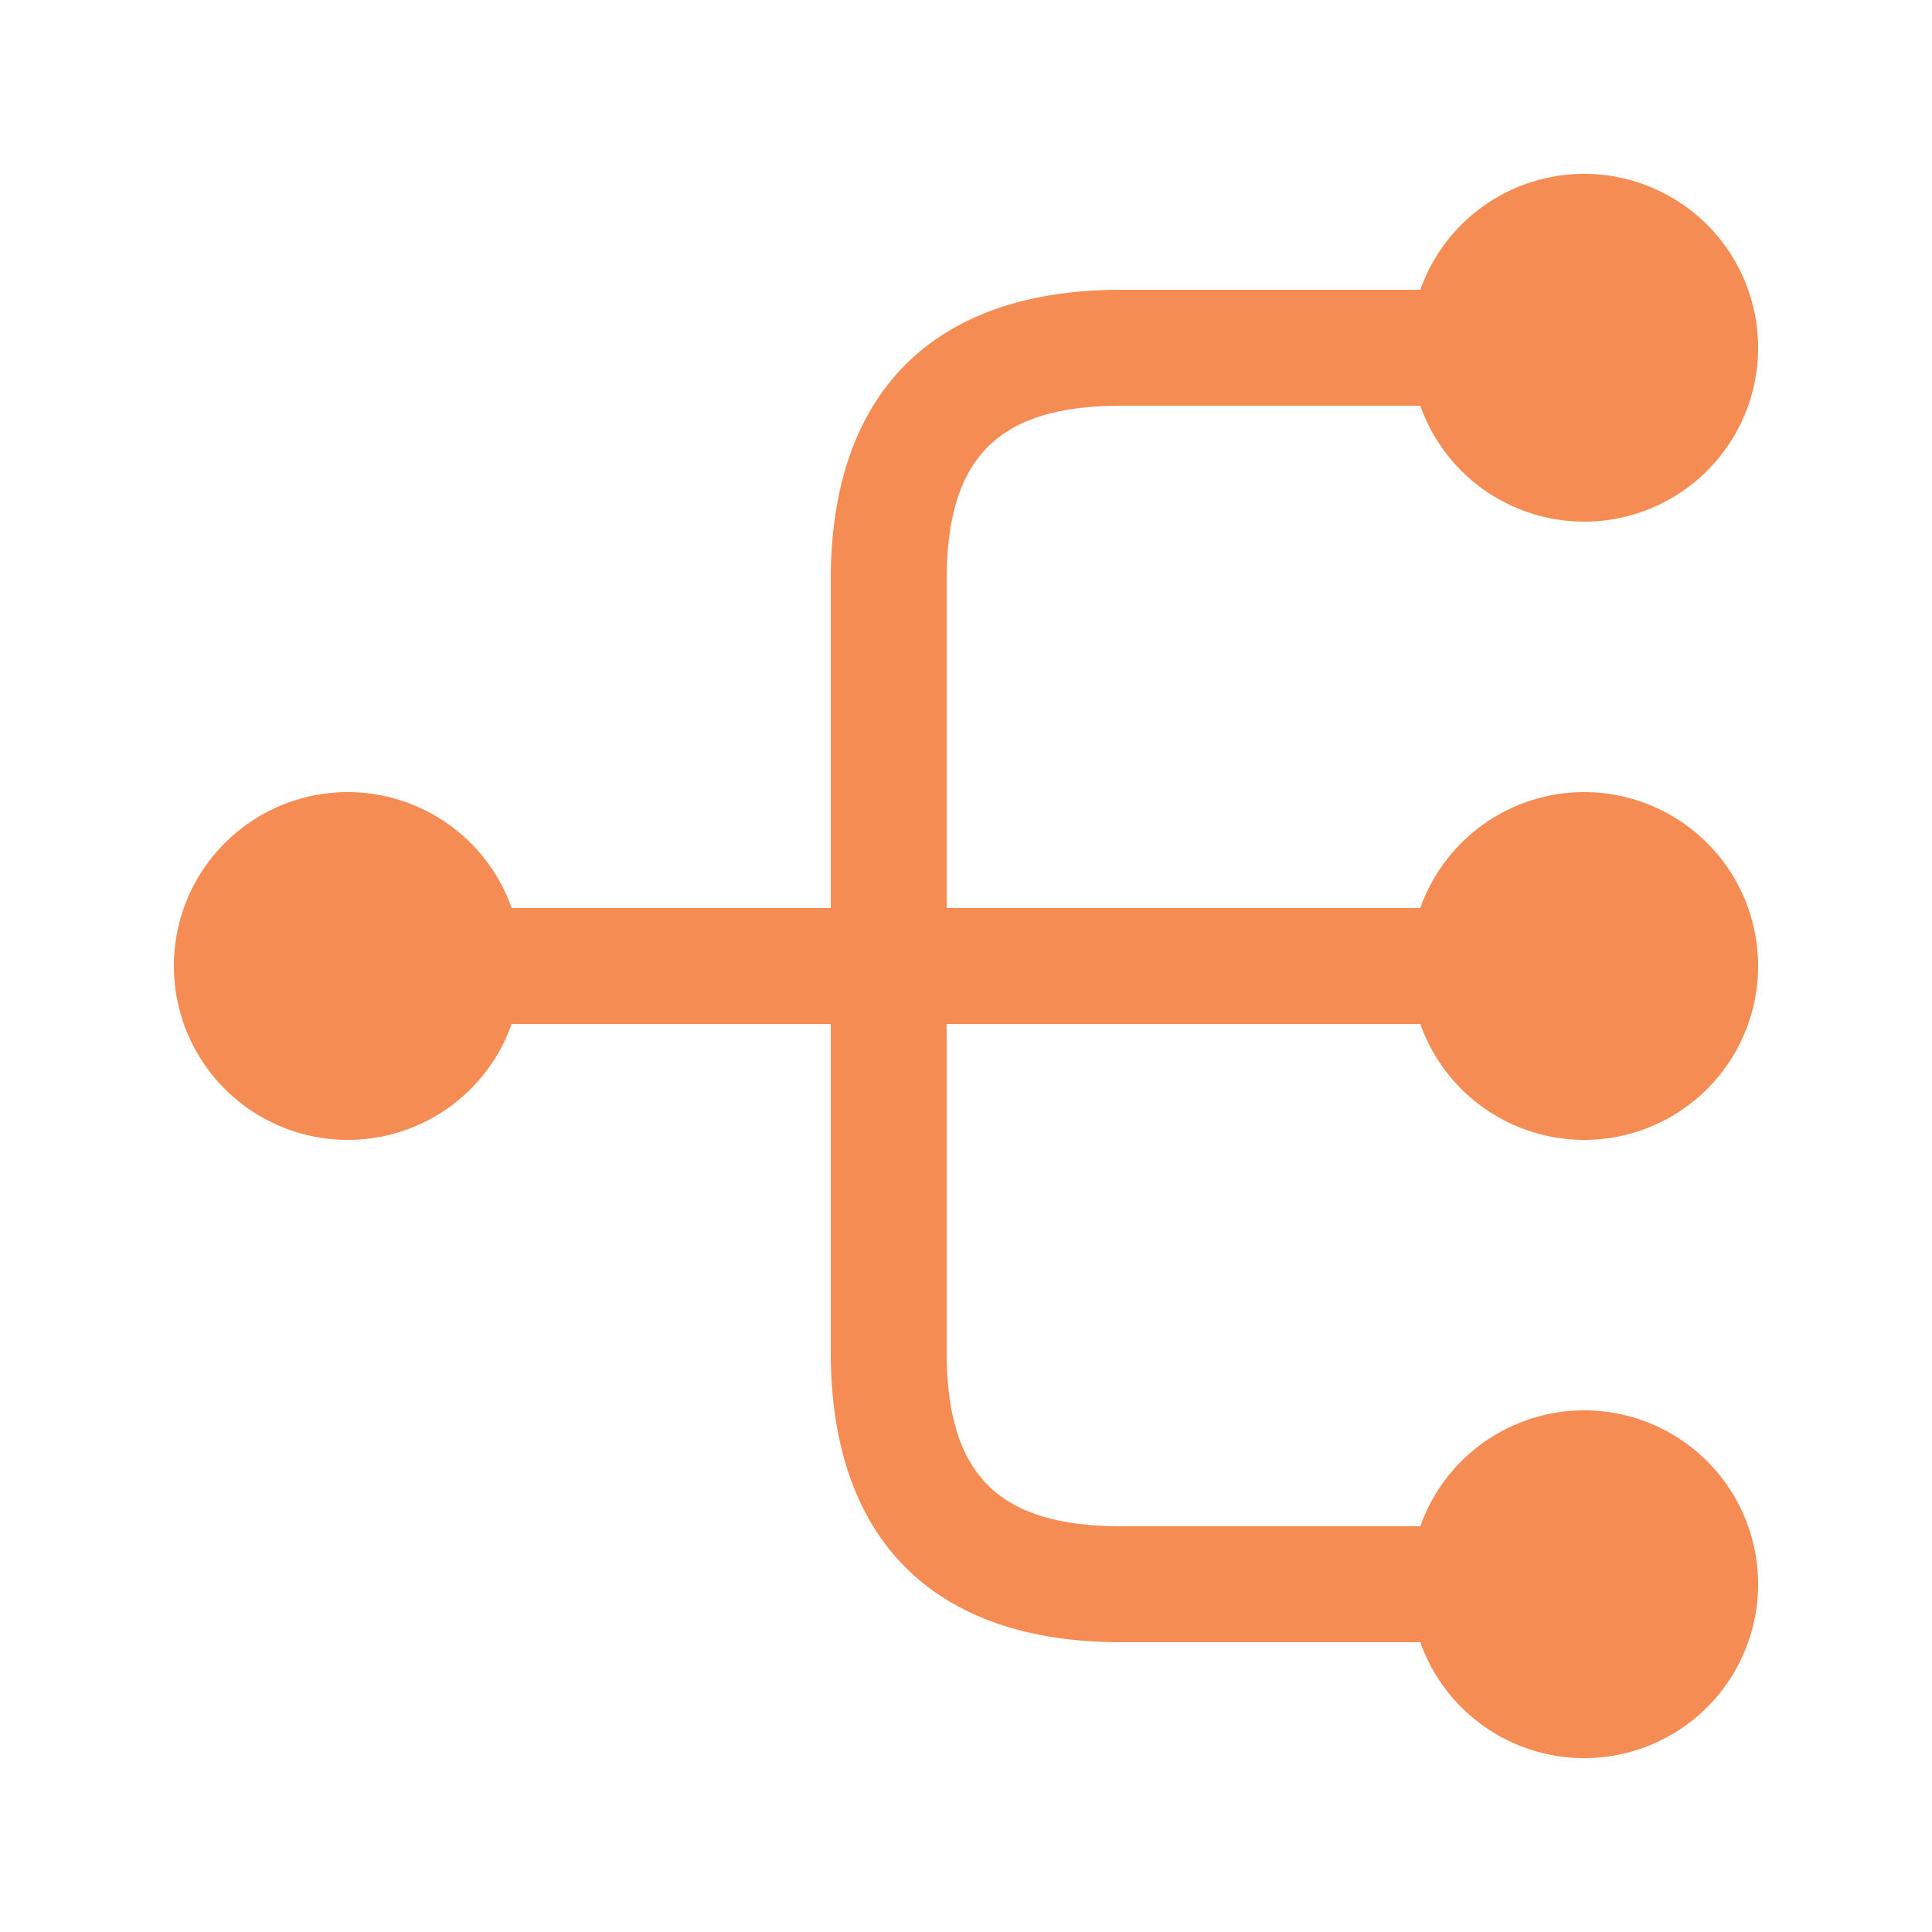
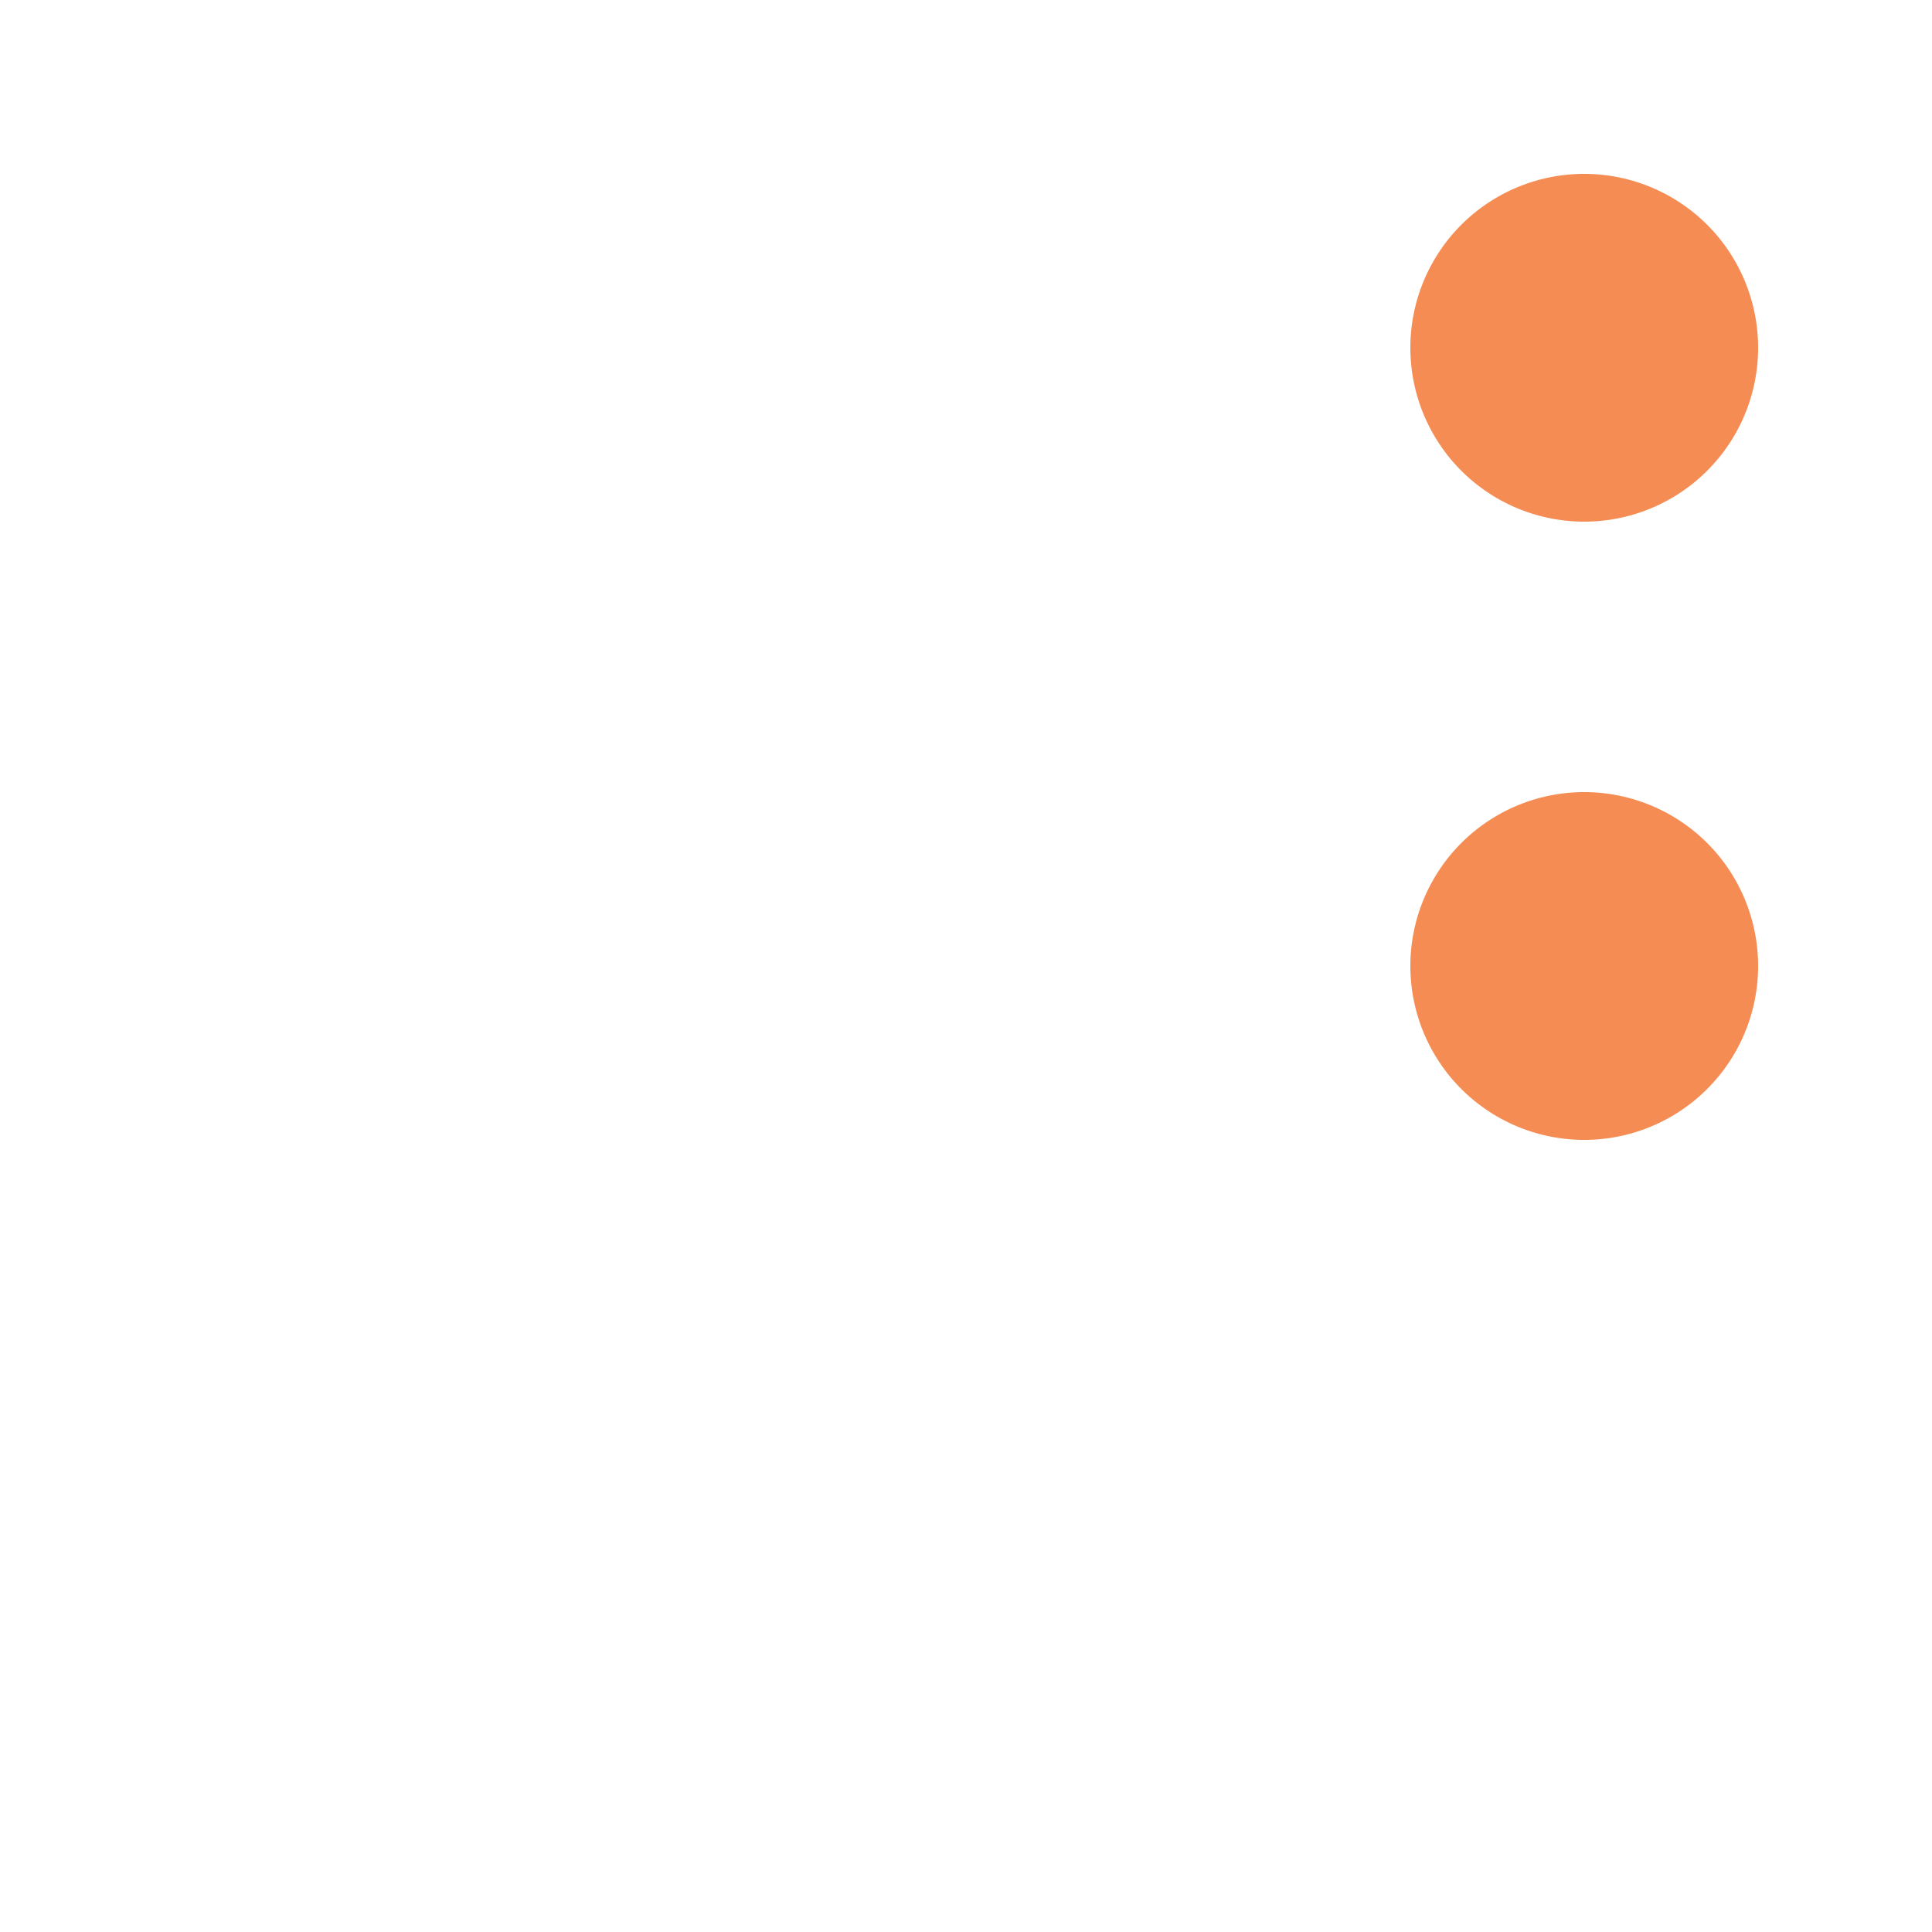
<svg xmlns="http://www.w3.org/2000/svg" width="25" height="25" fill="none">
-   <path fill="#f58c53" d="M20.5 14.75a2.25 2.25 0 1 0 0-4.5 2.25 2.25 0 0 0 0 4.5zm0-8a2.25 2.25 0 1 0 0-4.5 2.25 2.25 0 0 0 0 4.5zm0 16a2.25 2.25 0 1 0 0-4.5 2.25 2.25 0 0 0 0 4.5zm-16-8a2.25 2.25 0 1 0 0-4.5 2.25 2.25 0 0 0 0 4.5z" />
-   <path fill="#f58c53" d="M19.5 13.25c.41 0 .75-.34.75-.75s-.34-.75-.75-.75h-7.25V7.5c0-1.58.67-2.25 2.25-2.25h5c.41 0 .75-.34.75-.75s-.34-.75-.75-.75h-5c-2.42 0-3.75 1.33-3.75 3.75v4.25H5.5c-.41 0-.75.34-.75.75s.34.75.75.75h5.25v4.25c0 2.42 1.33 3.75 3.75 3.75h5c.41 0 .75-.34.75-.75s-.34-.75-.75-.75h-5c-1.58 0-2.25-.67-2.25-2.25v-4.25h7.25z" />
+   <path fill="#f58c53" d="M20.5 14.75a2.25 2.25 0 1 0 0-4.5 2.25 2.25 0 0 0 0 4.5zm0-8a2.25 2.25 0 1 0 0-4.5 2.25 2.25 0 0 0 0 4.5za2.25 2.25 0 1 0 0-4.5 2.25 2.25 0 0 0 0 4.5zm-16-8a2.25 2.25 0 1 0 0-4.5 2.25 2.25 0 0 0 0 4.5z" />
</svg>